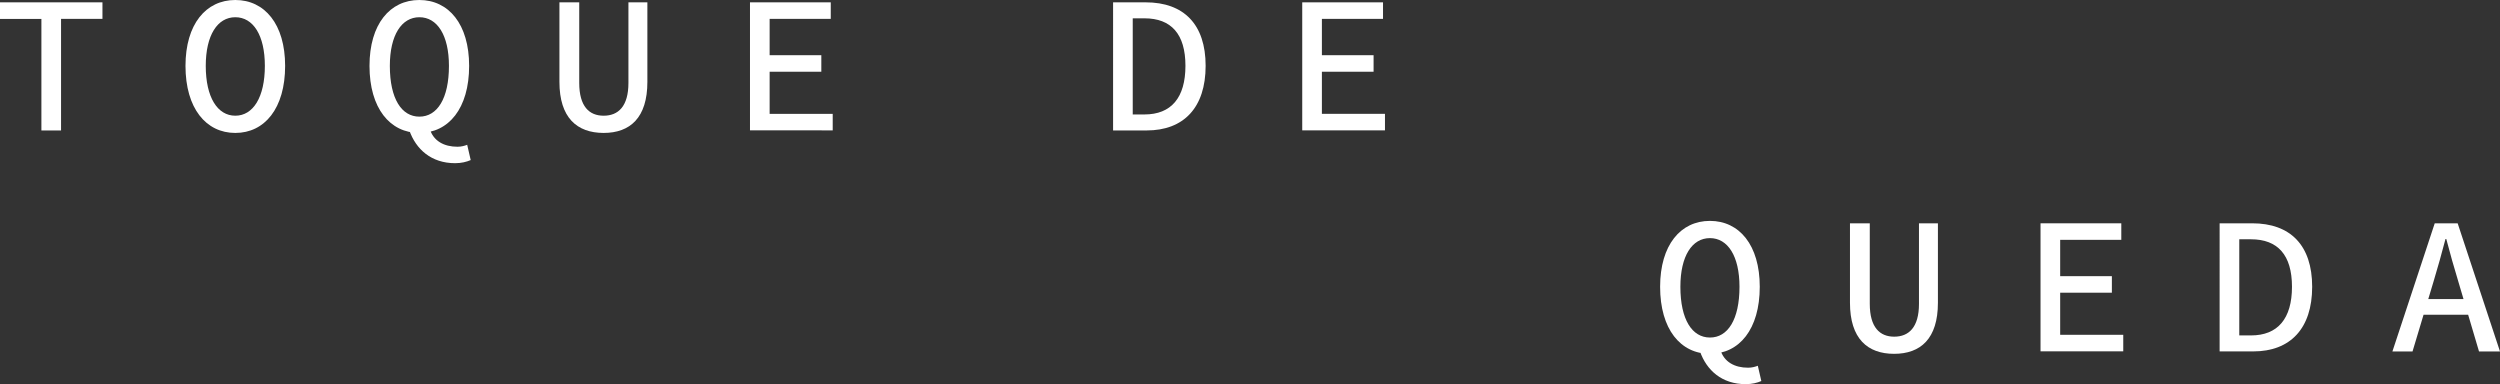
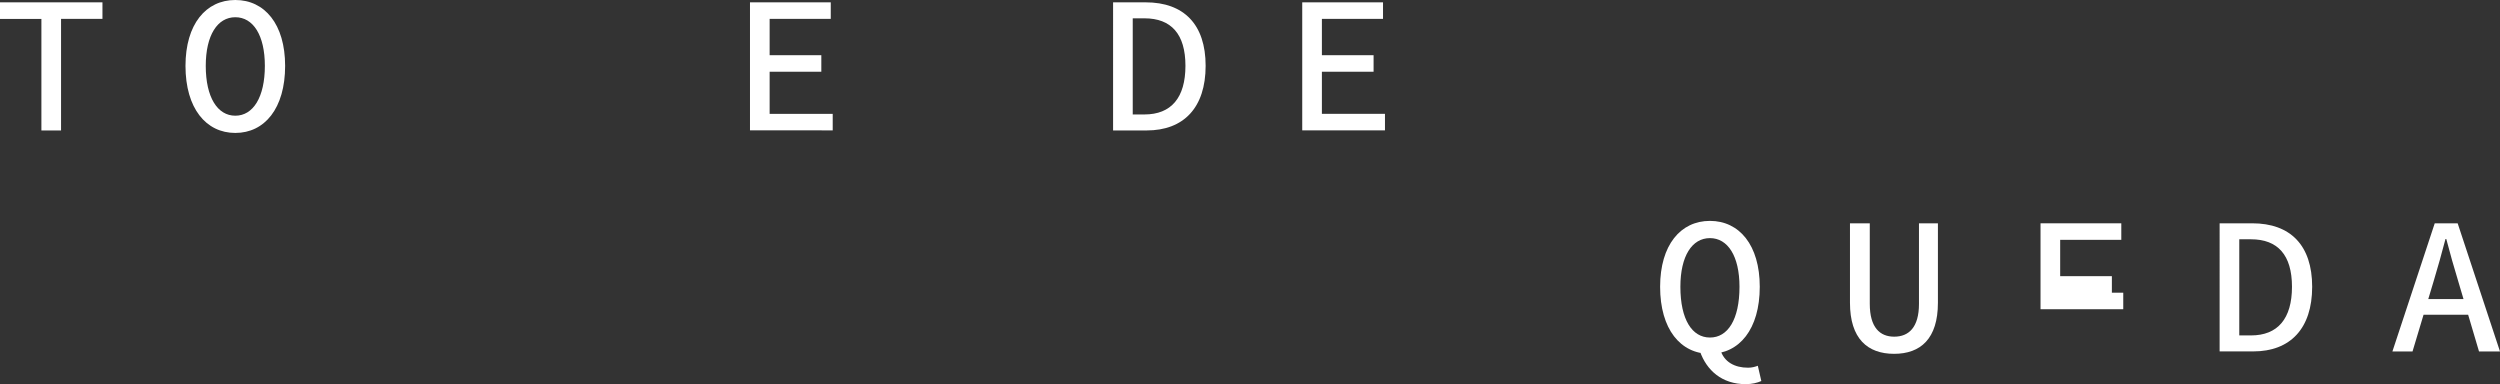
<svg xmlns="http://www.w3.org/2000/svg" version="1.1" id="Layer_1" x="0px" y="0px" viewBox="0 0 320.64 49.27" style="enable-background:new 0 0 320.64 49.27;" xml:space="preserve">
  <rect x="0" y="0" width="320.64" height="49.27" fill="#333333" stroke="none" />
  <g>
    <g>
      <path style="fill:#FFFFFF;" d="M5.31,2.43H0V0.3h13.14v2.12H7.83v14.31H5.31V2.43z" />
      <path style="fill:#FFFFFF;" d="M23.79,8.45c0-5.36,2.63-8.45,6.39-8.45s6.39,3.09,6.39,8.45c0,5.45-2.63,8.6-6.39,8.6    S23.79,13.89,23.79,8.45z M33.97,8.45c0-3.95-1.51-6.24-3.79-6.24c-2.28,0-3.79,2.29-3.79,6.24c0,4.04,1.51,6.39,3.79,6.39    C32.46,14.84,33.97,12.48,33.97,8.45z" />
-       <path style="fill:#FFFFFF;" d="M47.39,8.45c0-5.36,2.63-8.45,6.39-8.45s6.39,3.09,6.39,8.45c0,5.45-2.63,8.6-6.39,8.6    S47.39,13.89,47.39,8.45z M57.58,8.45c0-3.95-1.51-6.24-3.79-6.24c-2.28,0-3.79,2.29-3.79,6.24c0,4.22,1.51,6.51,3.79,6.51    C56.07,14.96,57.58,12.66,57.58,8.45z M52.5,16.73l2.61-0.23c0.47,1.6,1.86,2.32,3.56,2.32c0.5,0,0.92-0.12,1.25-0.25l0.45,1.96    c-0.53,0.23-1.19,0.4-2,0.4C55.31,20.93,53.35,19.14,52.5,16.73z" />
-       <path style="fill:#FFFFFF;" d="M71.75,10.5V0.3h2.54v10.33c0,3.02,1.28,4.21,3.13,4.21c1.87,0,3.18-1.19,3.18-4.21V0.3h2.43V10.5    c0,4.6-2.21,6.55-5.62,6.55C73.99,17.04,71.75,15.09,71.75,10.5z" />
      <path style="fill:#FFFFFF;" d="M96.19,0.3h10.36v2.12h-7.84v4.66h6.63v2.12h-6.63v5.4h8.09v2.12H96.19V0.3z" />
      <path style="fill:#FFFFFF;" d="M142.76,0.3h4.18c4.89,0,7.69,2.82,7.69,8.14c0,5.35-2.8,8.29-7.56,8.29h-4.31V0.3z M146.78,14.68    c3.43,0,5.26-2.14,5.26-6.24c0-4.08-1.83-6.09-5.26-6.09h-1.5v12.33H146.78z" />
      <path style="fill:#FFFFFF;" d="M167.02,0.3h10.36v2.12h-7.84v4.66h6.63v2.12h-6.63v5.4h8.09v2.12h-10.61V0.3z" />
    </g>
    <g>
      <path style="fill:#FFFFFF;" d="M212.92,36.78c0-5.36,2.63-8.45,6.39-8.45c3.76,0,6.39,3.09,6.39,8.45c0,5.45-2.63,8.6-6.39,8.6    C215.54,45.38,212.92,42.23,212.92,36.78z M223.1,36.78c0-3.95-1.51-6.24-3.79-6.24c-2.29,0-3.79,2.29-3.79,6.24    c0,4.22,1.51,6.51,3.79,6.51C221.59,43.3,223.1,41,223.1,36.78z M218.03,45.07l2.61-0.23c0.47,1.6,1.86,2.32,3.56,2.32    c0.5,0,0.92-0.12,1.25-0.25l0.45,1.96c-0.53,0.23-1.19,0.4-2,0.4C220.83,49.27,218.88,47.48,218.03,45.07z" />
      <path style="fill:#FFFFFF;" d="M237.27,38.83V28.64h2.54v10.33c0,3.02,1.29,4.21,3.13,4.21c1.87,0,3.18-1.19,3.18-4.21V28.64h2.43    v10.19c0,4.6-2.21,6.55-5.62,6.55C239.52,45.38,237.27,43.43,237.27,38.83z" />
-       <path style="fill:#FFFFFF;" d="M261.71,28.64h10.36v2.12h-7.84v4.66h6.63v2.12h-6.63v5.4h8.09v2.12h-10.61V28.64z" />
+       <path style="fill:#FFFFFF;" d="M261.71,28.64h10.36v2.12h-7.84v4.66h6.63v2.12h-6.63h8.09v2.12h-10.61V28.64z" />
      <path style="fill:#FFFFFF;" d="M284.68,28.64h4.18c4.9,0,7.69,2.82,7.69,8.14c0,5.35-2.8,8.29-7.56,8.29h-4.31V28.64z     M288.7,43.02c3.43,0,5.26-2.14,5.26-6.24c0-4.08-1.83-6.09-5.26-6.09h-1.5v12.33H288.7z" />
      <path style="fill:#FFFFFF;" d="M312.27,28.64h2.94l5.43,16.44h-2.69l-2.65-8.95c-0.54-1.78-1.07-3.62-1.55-5.48h-0.1    c-0.49,1.86-1,3.7-1.54,5.48l-2.69,8.95h-2.58L312.27,28.64z M309.89,38.36h7.63v2.01h-7.63V38.36z" />
    </g>
  </g>
</svg>